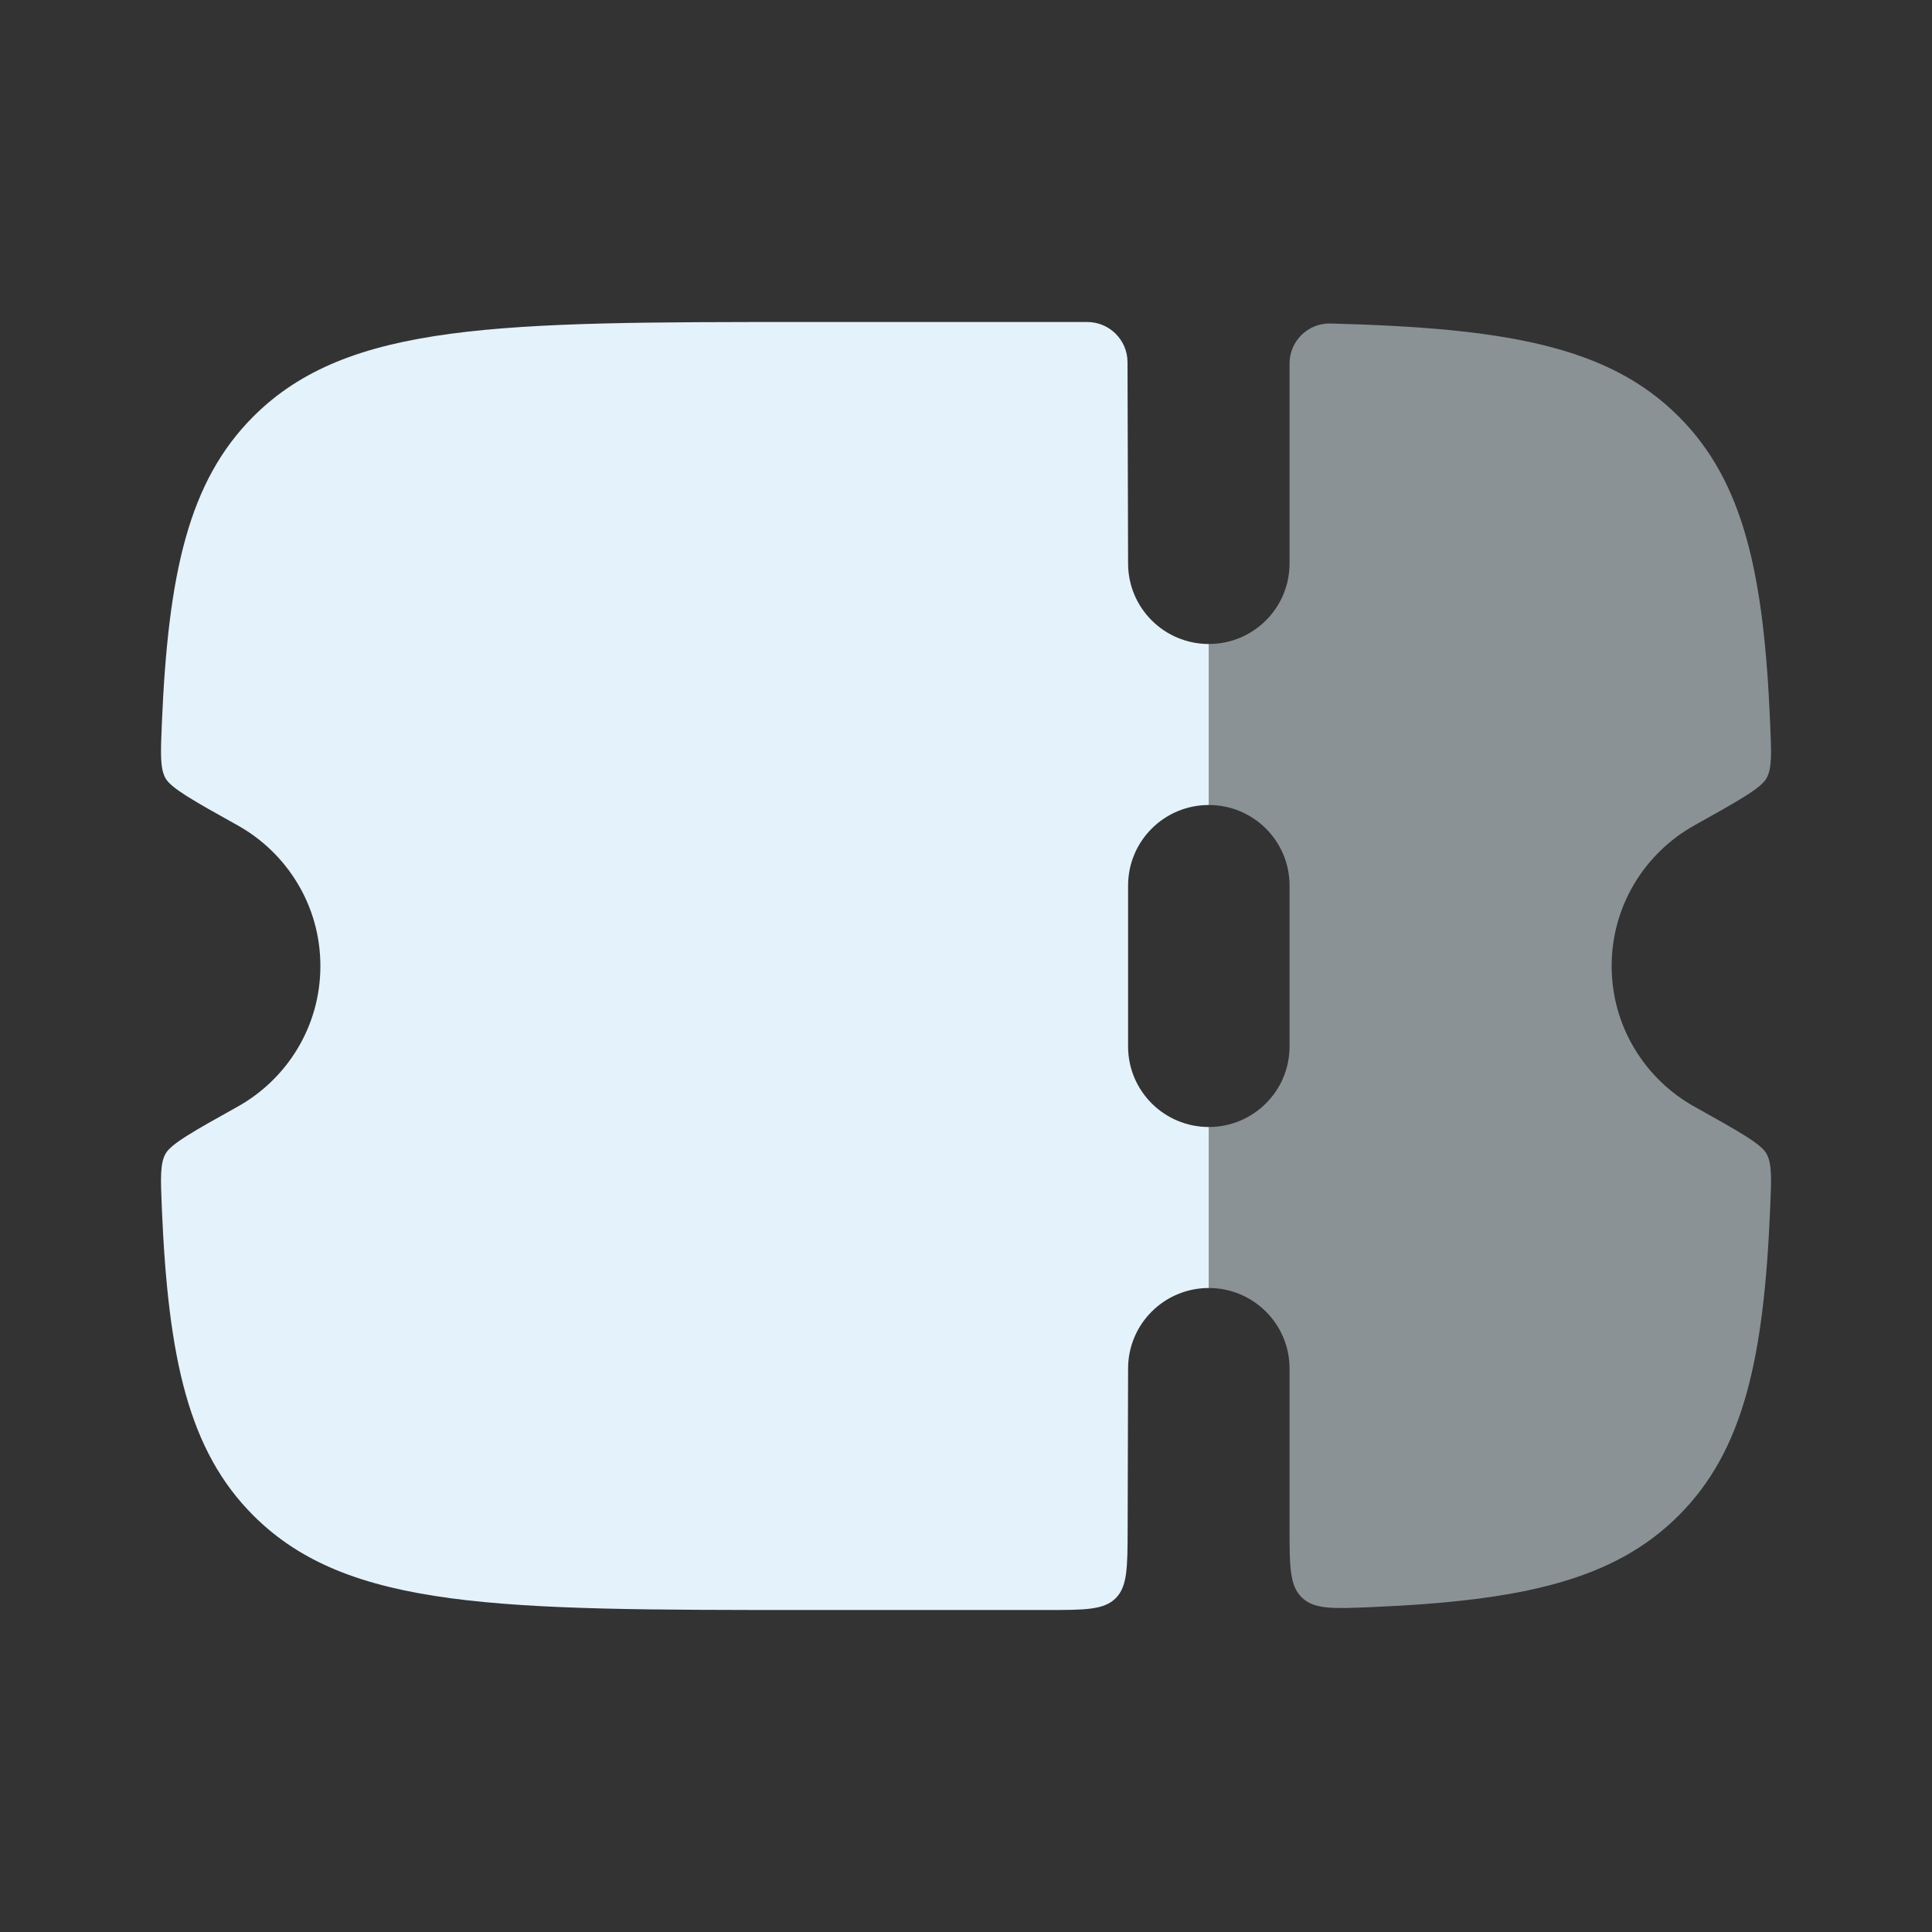
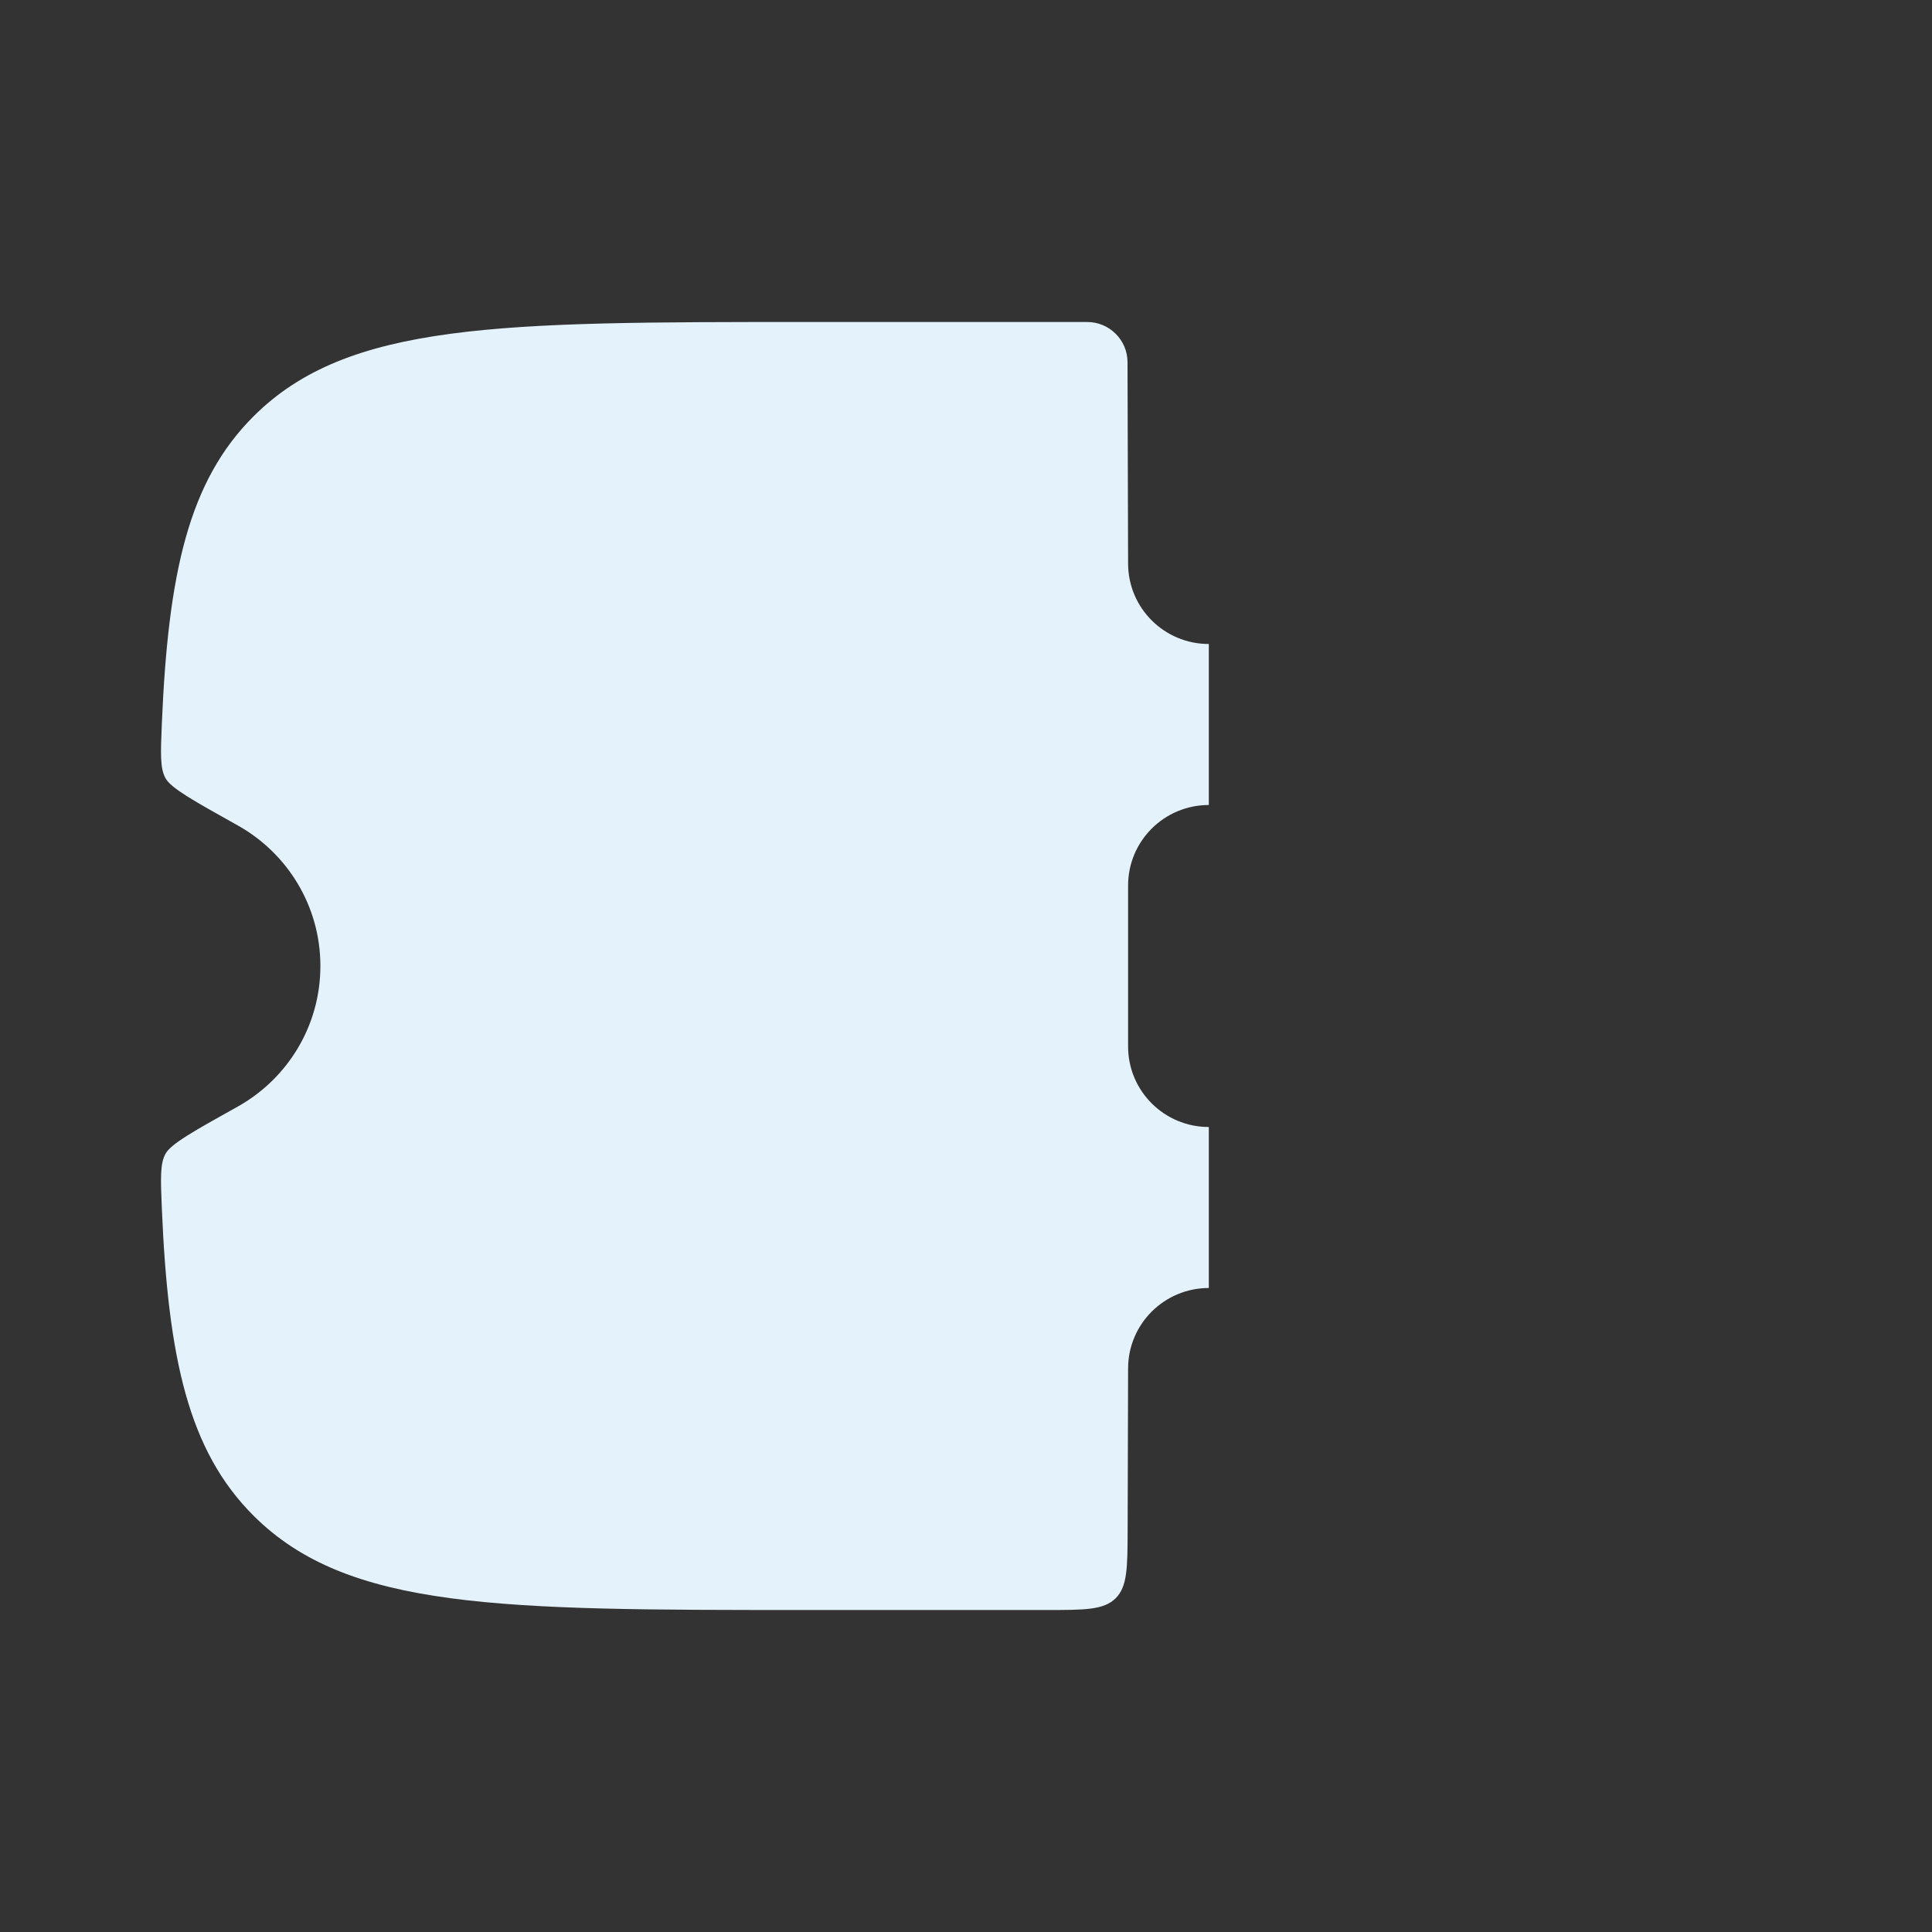
<svg xmlns="http://www.w3.org/2000/svg" width="60" height="60" viewBox="0 0 60 60" fill="none">
  <rect x="0" y="0" width="60" height="60" fill="#333333" stroke="none" />
  <path fill-rule="evenodd" clip-rule="evenodd" d="M35.034 42.5L35.02 47.507C35.016 48.683 35.014 49.27 34.648 49.635C34.281 50 33.692 50 32.514 50H24.988C15.536 50 10.81 50 7.874 47.071C5.852 45.054 5.223 42.191 5.026 37.526C4.988 36.601 4.968 36.139 5.141 35.83C5.314 35.521 6.003 35.136 7.383 34.366C8.915 33.51 9.95 31.876 9.95 30C9.95 28.124 8.915 26.49 7.383 25.634C6.003 24.864 5.314 24.479 5.141 24.17C4.968 23.861 4.988 23.399 5.026 22.474C5.223 17.808 5.852 14.946 7.874 12.929C10.81 10 15.536 10 24.988 10H33.763C34.453 10 35.014 10.557 35.016 11.246L35.034 17.5C35.034 18.881 36.156 20 37.541 20V25C36.156 25 35.034 26.119 35.034 27.5V32.5C35.034 33.881 36.156 35 37.541 35V40C36.156 40 35.034 41.119 35.034 42.5Z" fill="#E4F2FB" />
-   <path opacity="0.5" d="M37.541 40C38.926 40 40.048 41.119 40.048 42.5V47.441C40.048 48.645 40.048 49.247 40.434 49.616C40.82 49.985 41.41 49.96 42.592 49.91C47.249 49.713 50.11 49.083 52.127 47.071C54.149 45.054 54.779 42.191 54.974 37.526C55.014 36.601 55.033 36.139 54.86 35.83C54.688 35.521 53.998 35.136 52.618 34.366C51.087 33.511 50.051 31.876 50.051 30C50.051 28.124 51.087 26.49 52.618 25.634C53.998 24.864 54.688 24.479 54.86 24.17C55.033 23.861 55.014 23.399 54.974 22.474C54.779 17.808 54.149 14.946 52.127 12.929C49.933 10.74 46.739 10.187 41.321 10.047C40.621 10.029 40.048 10.593 40.048 11.29V17.5C40.048 18.881 38.926 20 37.541 20V25C38.926 25 40.048 26.119 40.048 27.5V32.5C40.048 33.881 38.926 35 37.541 35V40Z" fill="#E4F2FB" />
</svg>